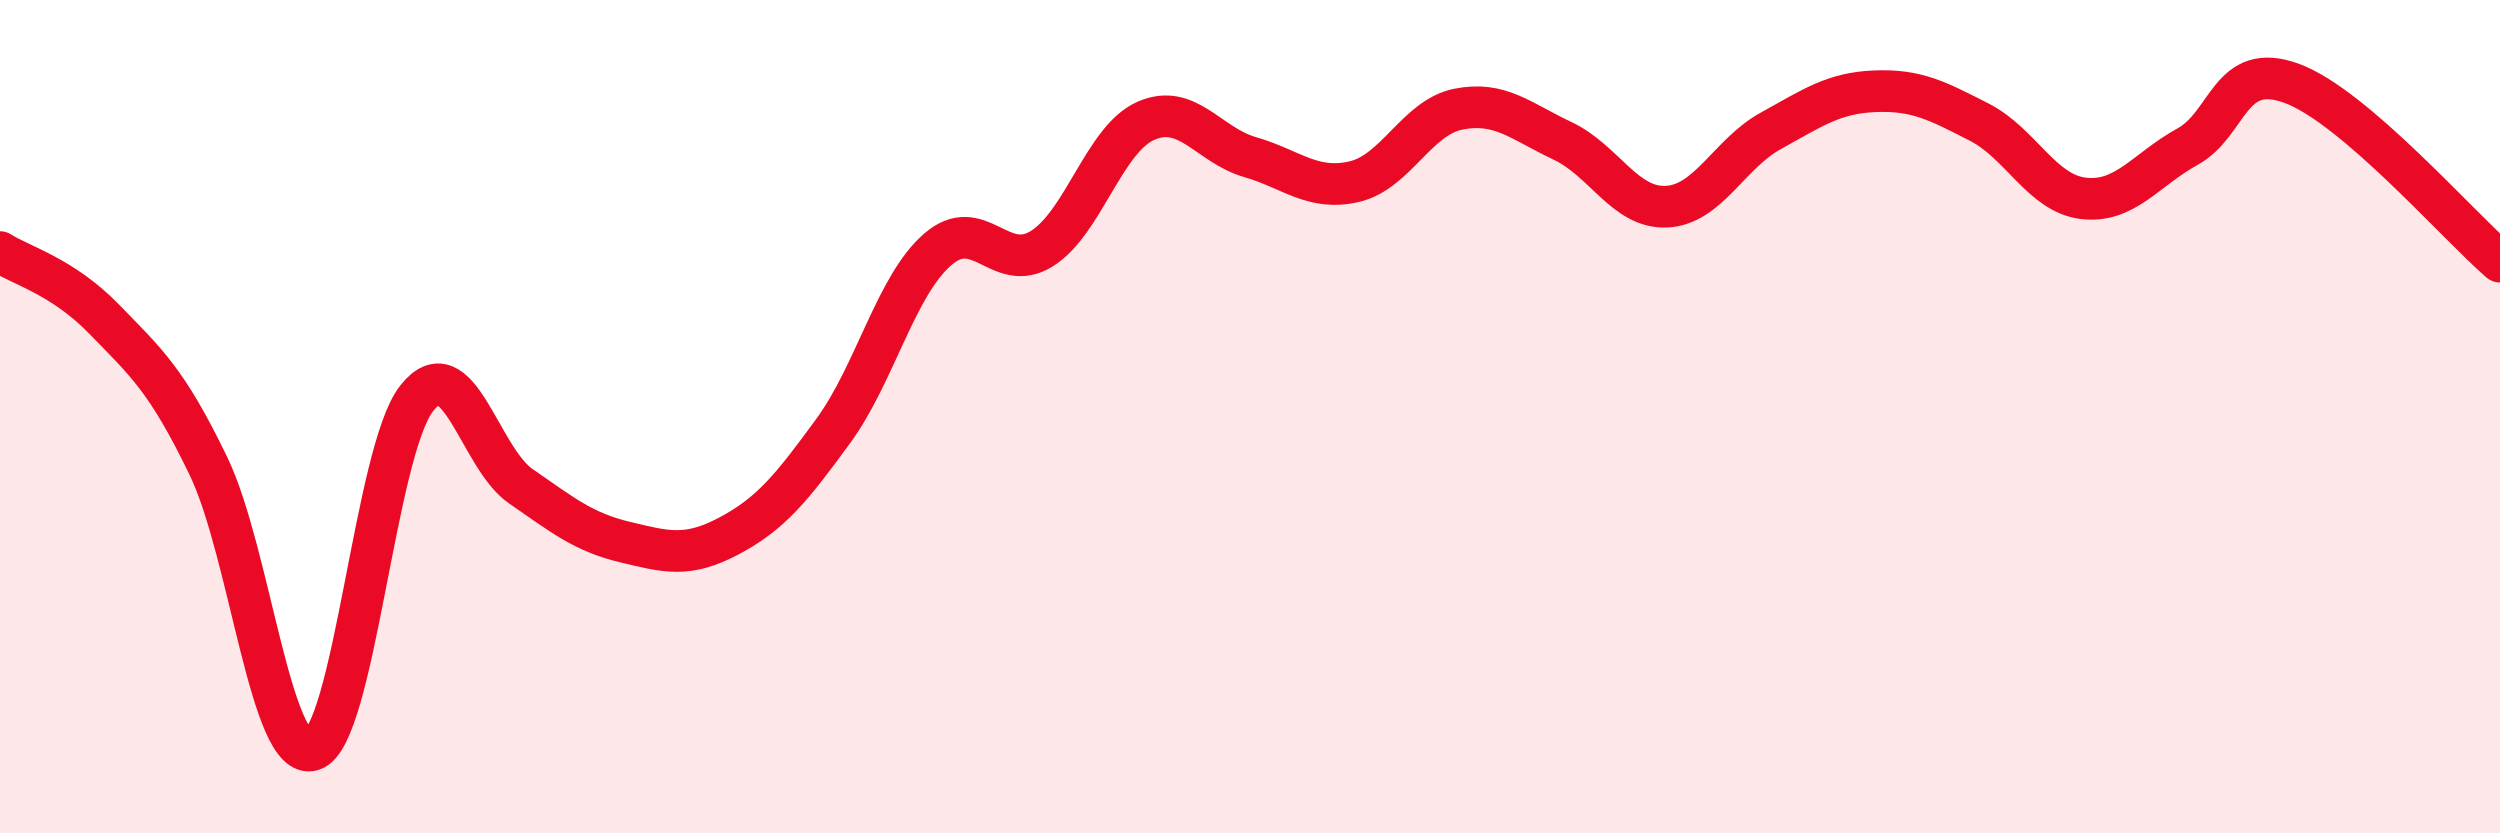
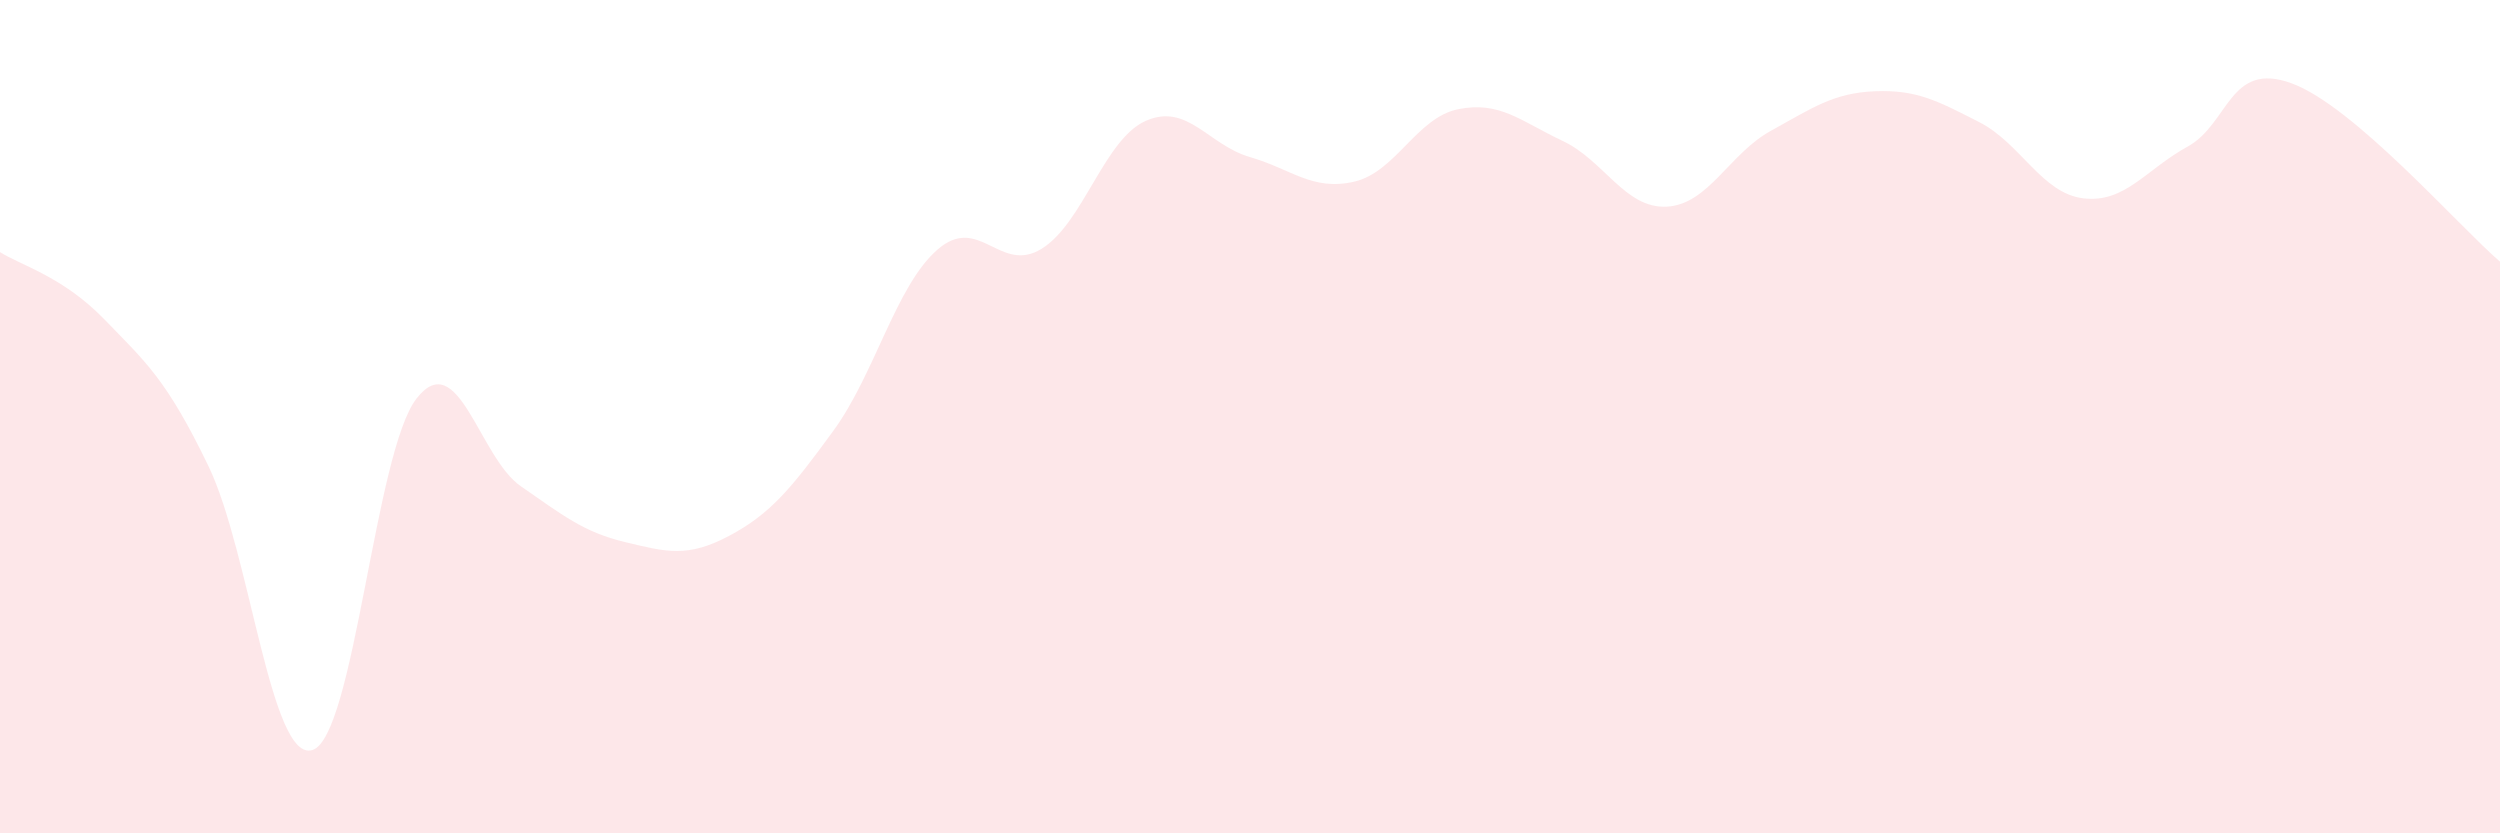
<svg xmlns="http://www.w3.org/2000/svg" width="60" height="20" viewBox="0 0 60 20">
  <path d="M 0,6.05 C 0.5,6.37 1.5,6.63 2.5,7.66 C 3.5,8.69 4,9.11 5,11.18 C 6,13.25 6.5,18.32 7.5,18 C 8.5,17.68 9,10.83 10,9.56 C 11,8.29 11.5,10.98 12.5,11.67 C 13.5,12.36 14,12.77 15,13.01 C 16,13.25 16.5,13.39 17.5,12.86 C 18.5,12.33 19,11.71 20,10.34 C 21,8.97 21.5,6.86 22.5,5.99 C 23.5,5.12 24,6.59 25,5.97 C 26,5.35 26.5,3.34 27.5,2.9 C 28.5,2.46 29,3.48 30,3.77 C 31,4.06 31.5,4.59 32.5,4.36 C 33.5,4.13 34,2.82 35,2.62 C 36,2.42 36.5,2.91 37.5,3.38 C 38.5,3.85 39,5.01 40,4.96 C 41,4.91 41.5,3.69 42.5,3.14 C 43.5,2.59 44,2.23 45,2.19 C 46,2.15 46.5,2.42 47.5,2.93 C 48.5,3.44 49,4.64 50,4.76 C 51,4.88 51.5,4.07 52.5,3.52 C 53.5,2.97 53.5,1.45 55,2 C 56.5,2.55 59,5.42 60,6.28L60 20L0 20Z" fill="#EB0A25" opacity="0.1" stroke-linecap="round" stroke-linejoin="round" />
-   <path d="M 0,6.05 C 0.5,6.37 1.5,6.63 2.5,7.66 C 3.5,8.69 4,9.11 5,11.18 C 6,13.25 6.5,18.32 7.5,18 C 8.5,17.68 9,10.83 10,9.56 C 11,8.29 11.5,10.98 12.5,11.67 C 13.5,12.36 14,12.77 15,13.01 C 16,13.25 16.5,13.39 17.5,12.86 C 18.5,12.33 19,11.71 20,10.34 C 21,8.97 21.5,6.86 22.5,5.99 C 23.5,5.12 24,6.59 25,5.97 C 26,5.35 26.5,3.34 27.5,2.9 C 28.5,2.46 29,3.48 30,3.77 C 31,4.06 31.5,4.59 32.5,4.36 C 33.5,4.13 34,2.82 35,2.62 C 36,2.42 36.5,2.91 37.5,3.38 C 38.5,3.85 39,5.01 40,4.96 C 41,4.91 41.5,3.69 42.5,3.14 C 43.5,2.59 44,2.23 45,2.19 C 46,2.15 46.5,2.42 47.5,2.93 C 48.5,3.44 49,4.64 50,4.76 C 51,4.88 51.5,4.07 52.5,3.52 C 53.5,2.97 53.5,1.45 55,2 C 56.5,2.55 59,5.42 60,6.28" stroke="#EB0A25" stroke-width="1" fill="none" stroke-linecap="round" stroke-linejoin="round" />
</svg>